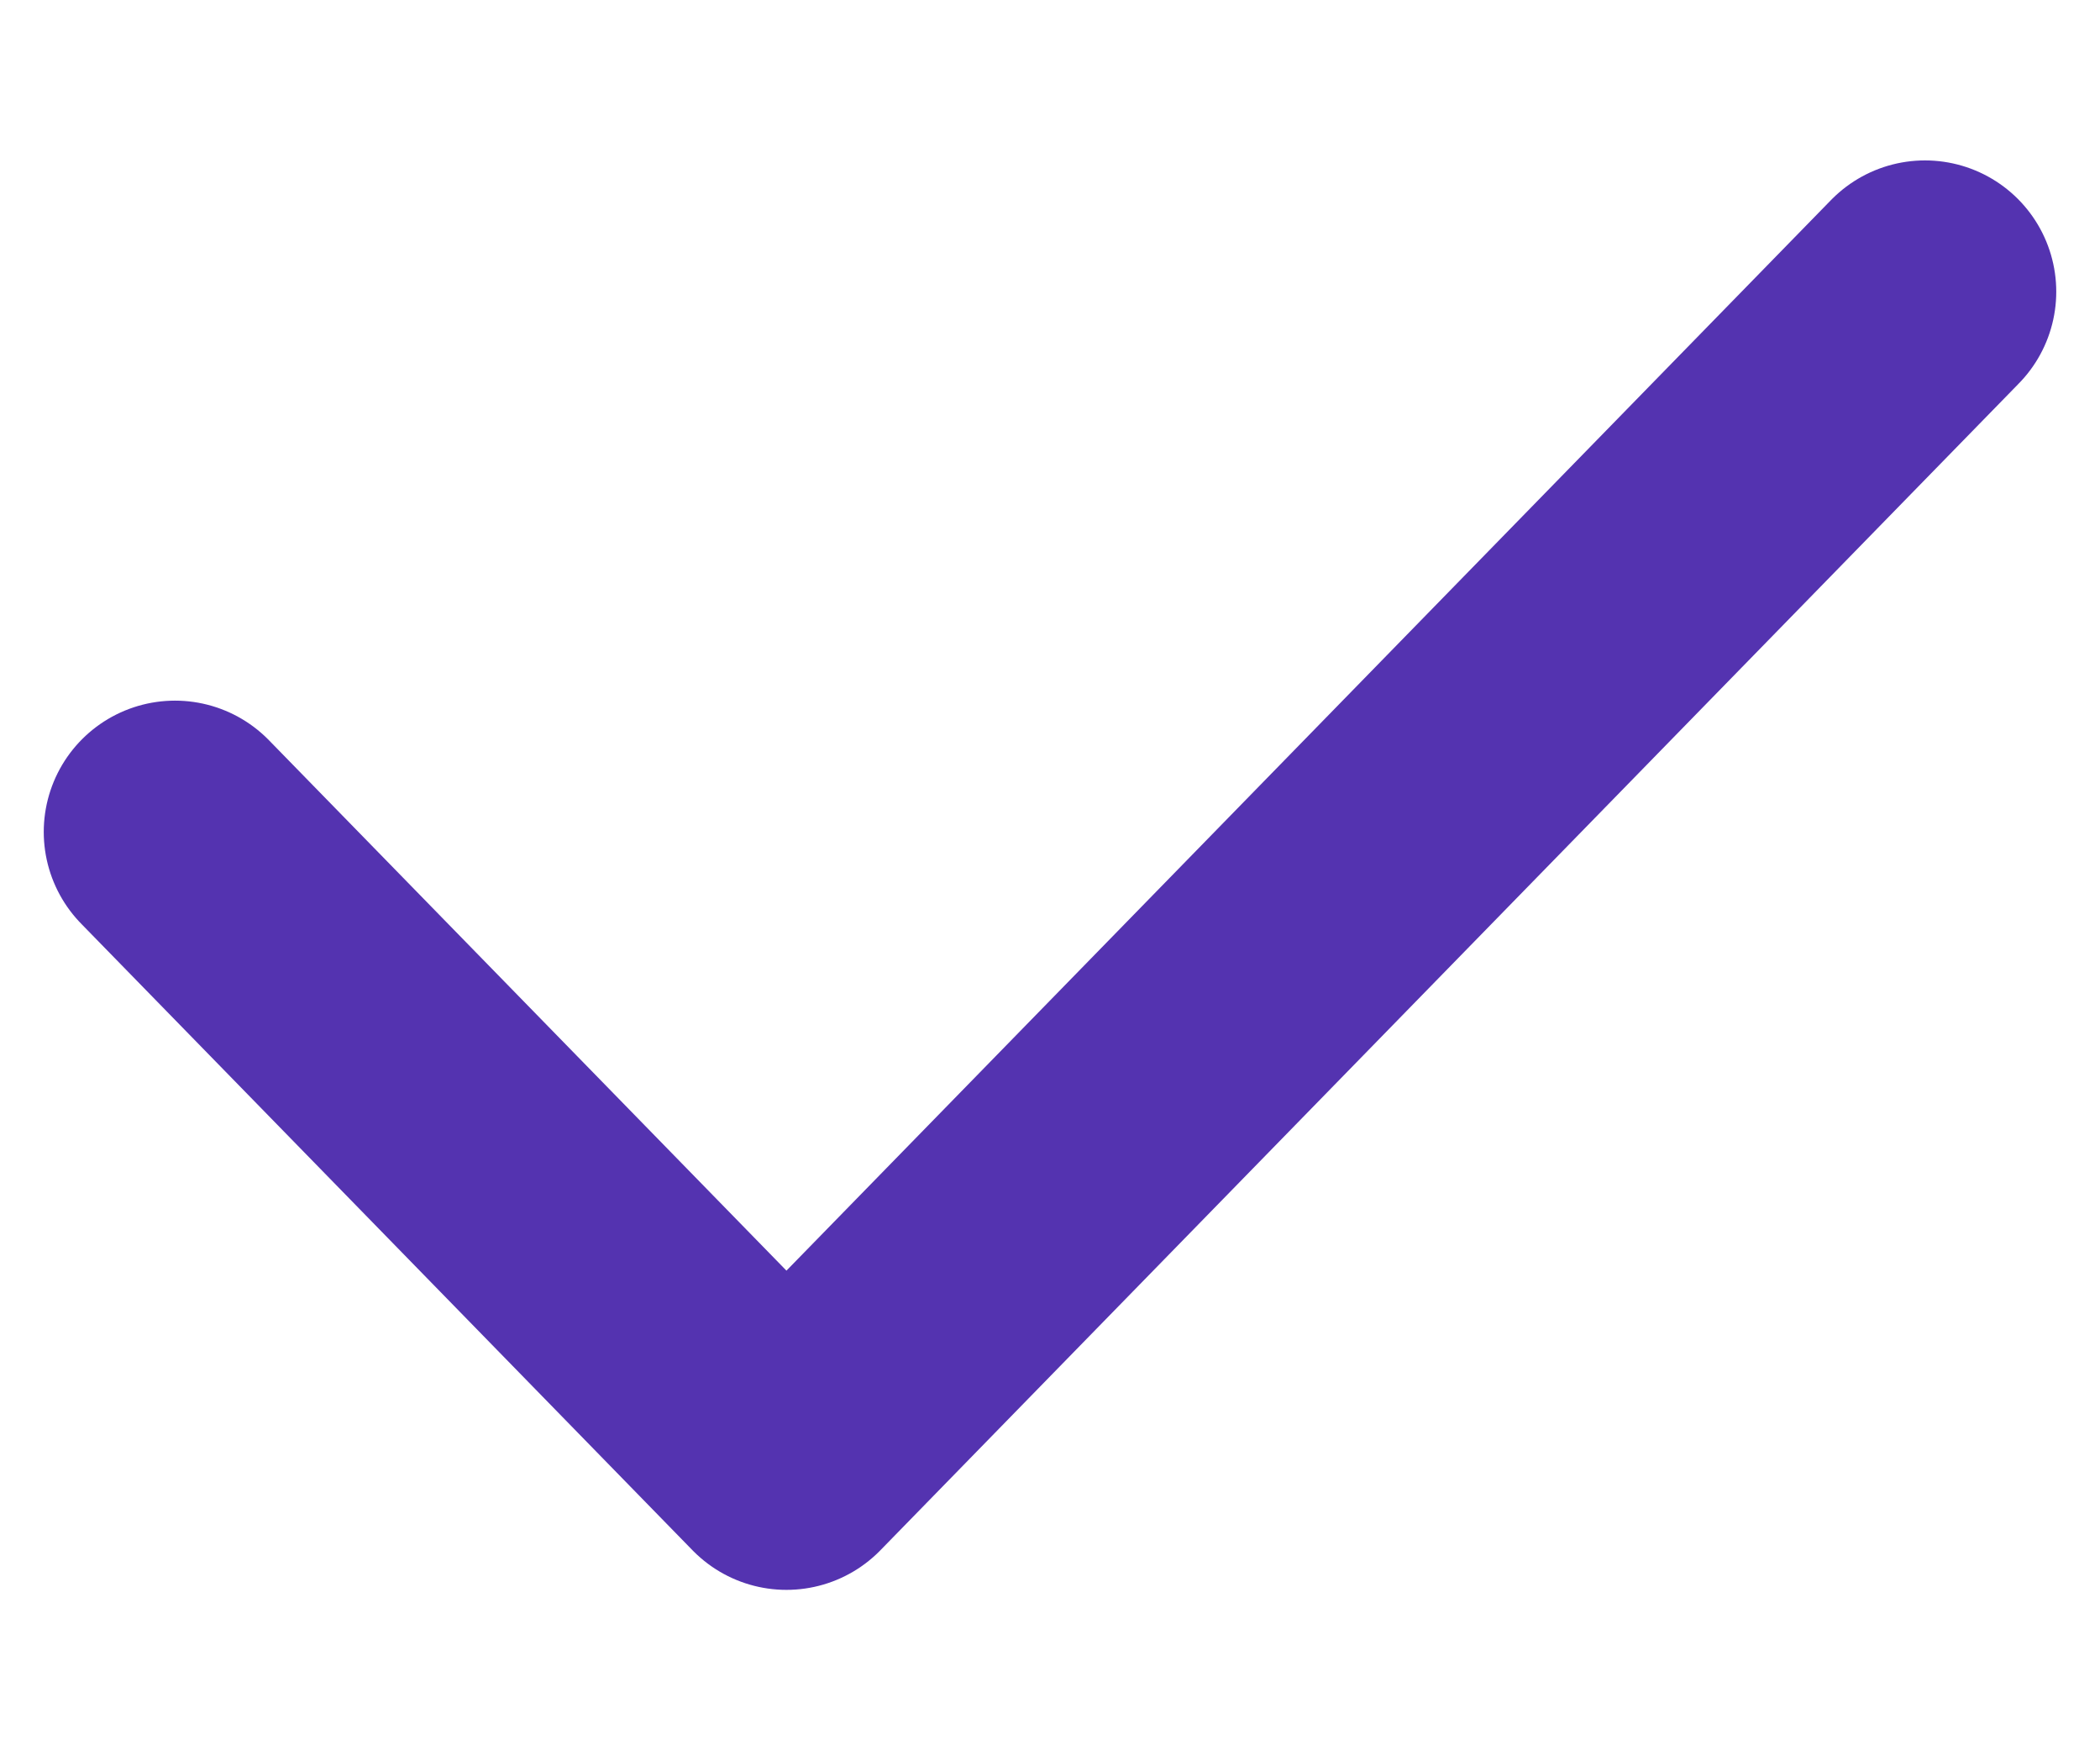
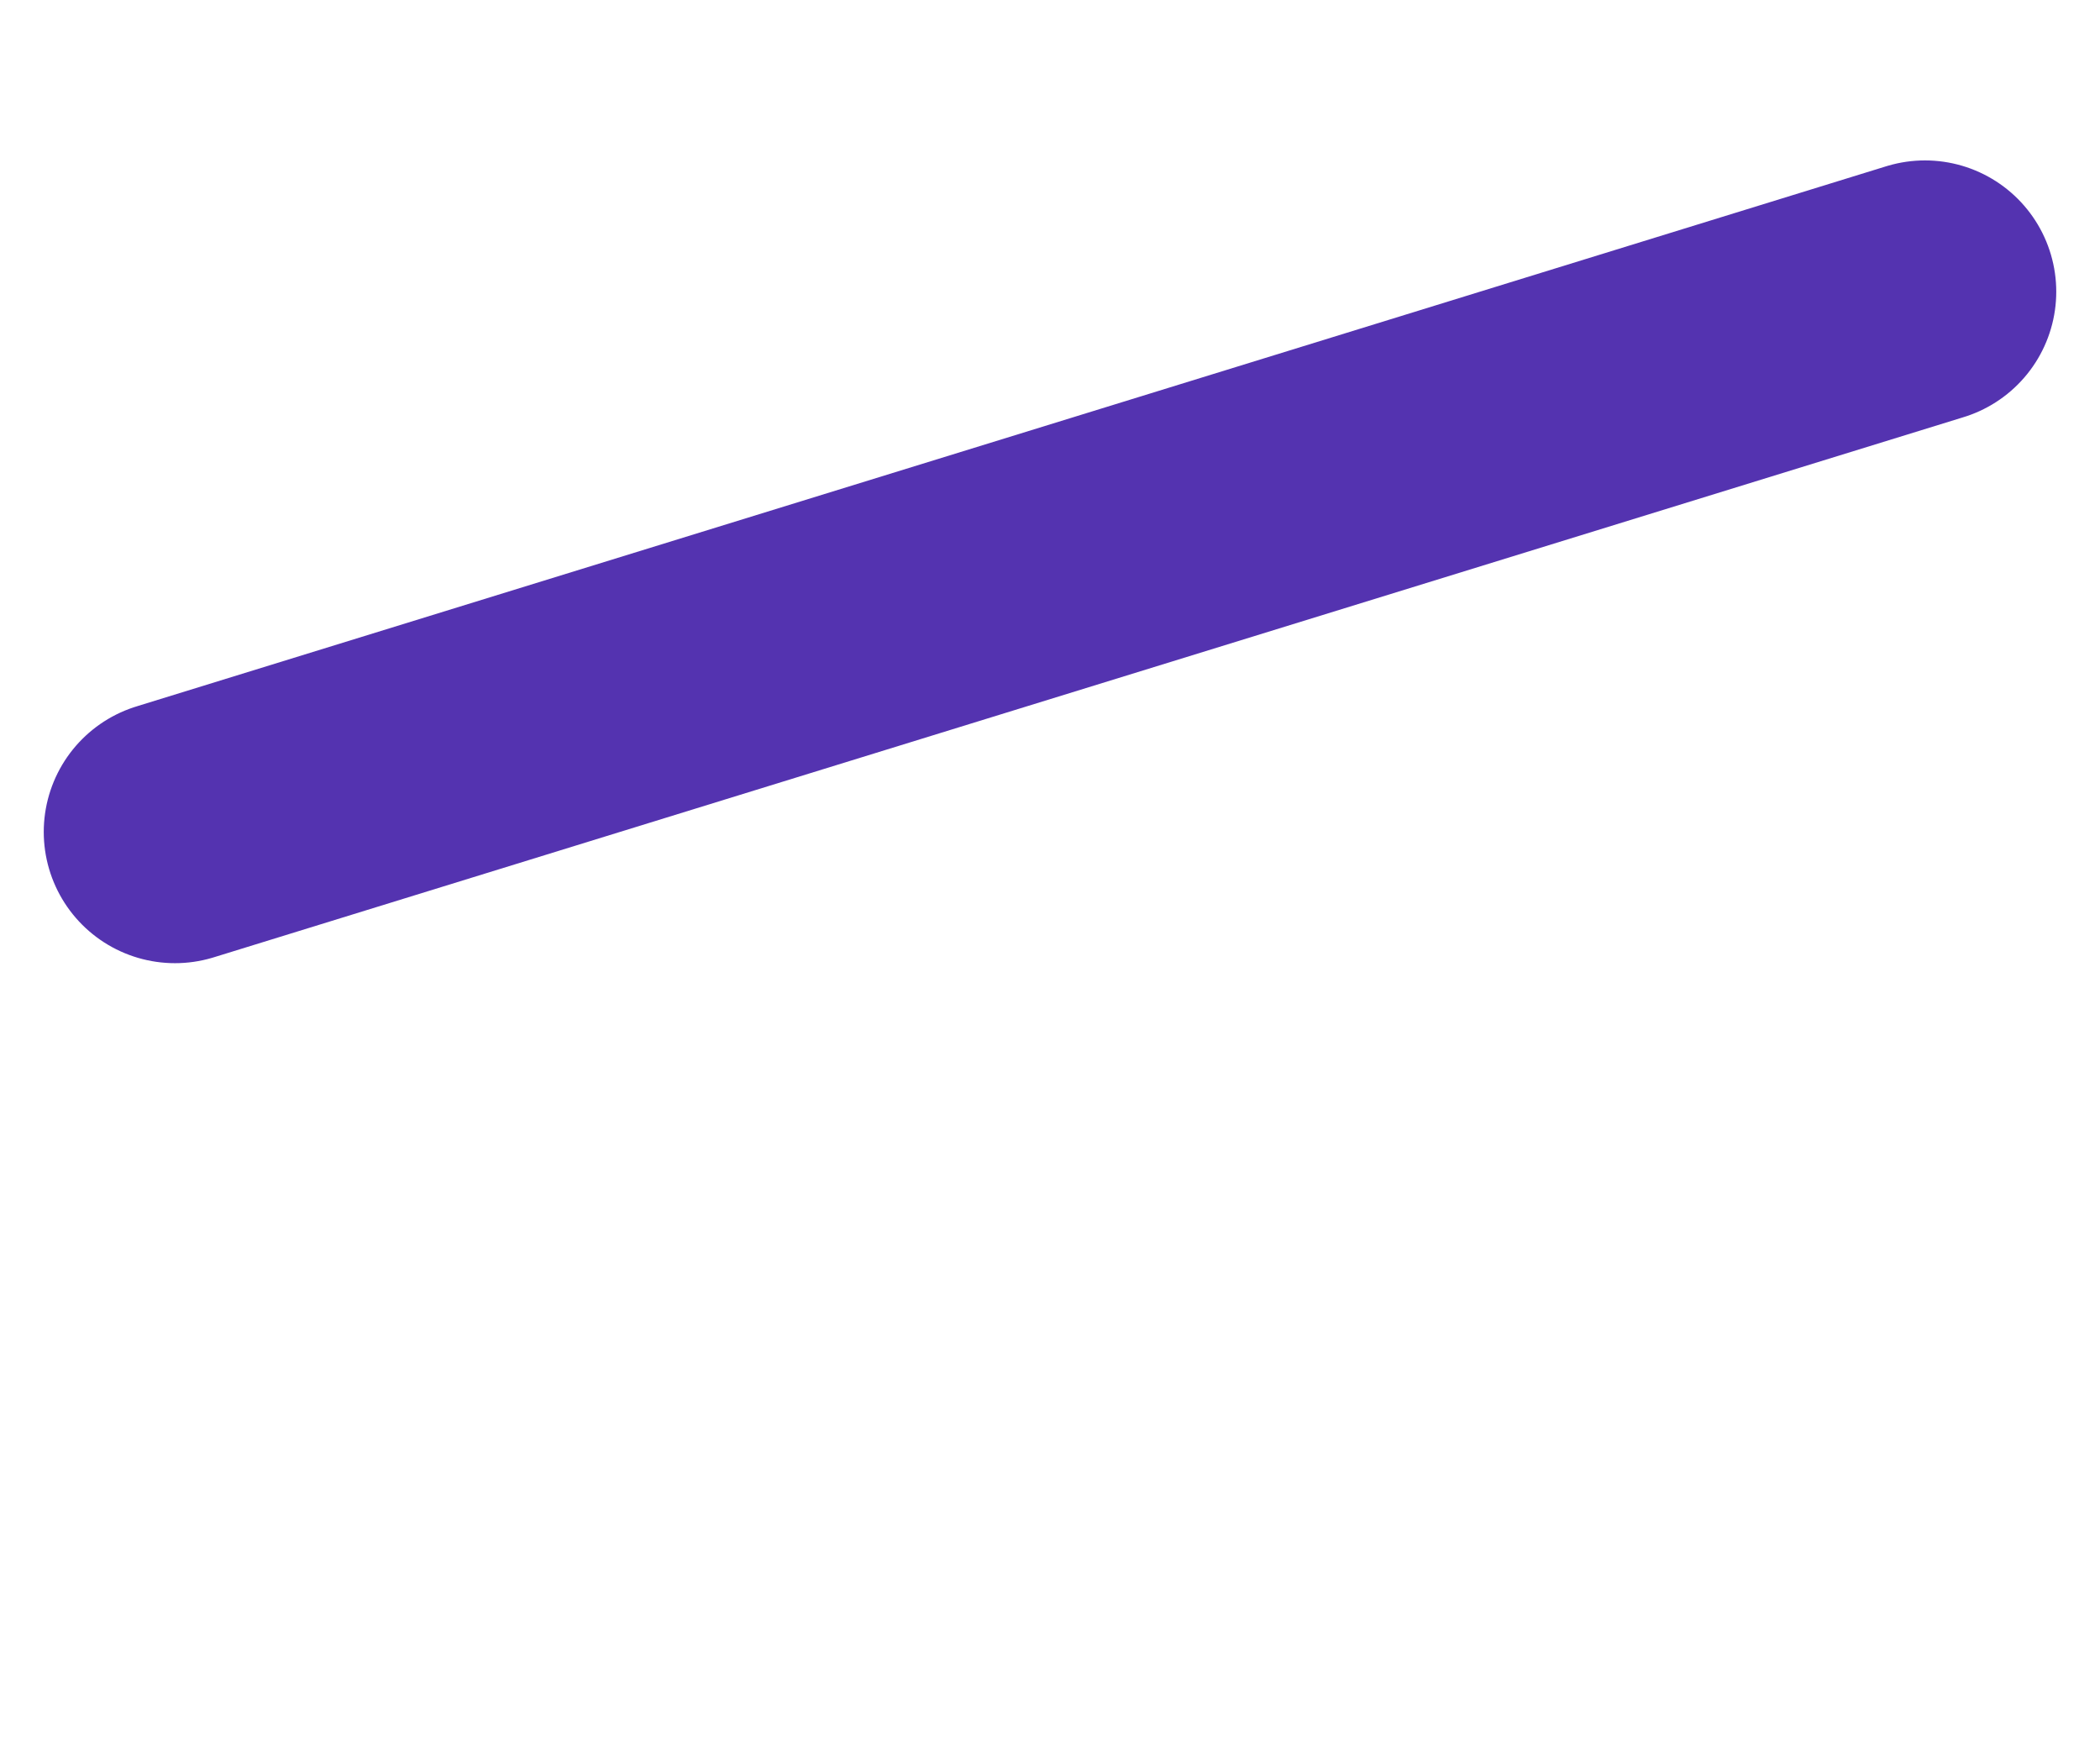
<svg xmlns="http://www.w3.org/2000/svg" width="24" height="20" viewBox="0 0 24 20" fill="none">
-   <path d="M2 9.506L8.988 16.667L22 3.333" stroke="#5433B0" stroke-width="3" stroke-linecap="round" stroke-linejoin="round" />
+   <path d="M2 9.506L22 3.333" stroke="#5433B0" stroke-width="3" stroke-linecap="round" stroke-linejoin="round" />
</svg>